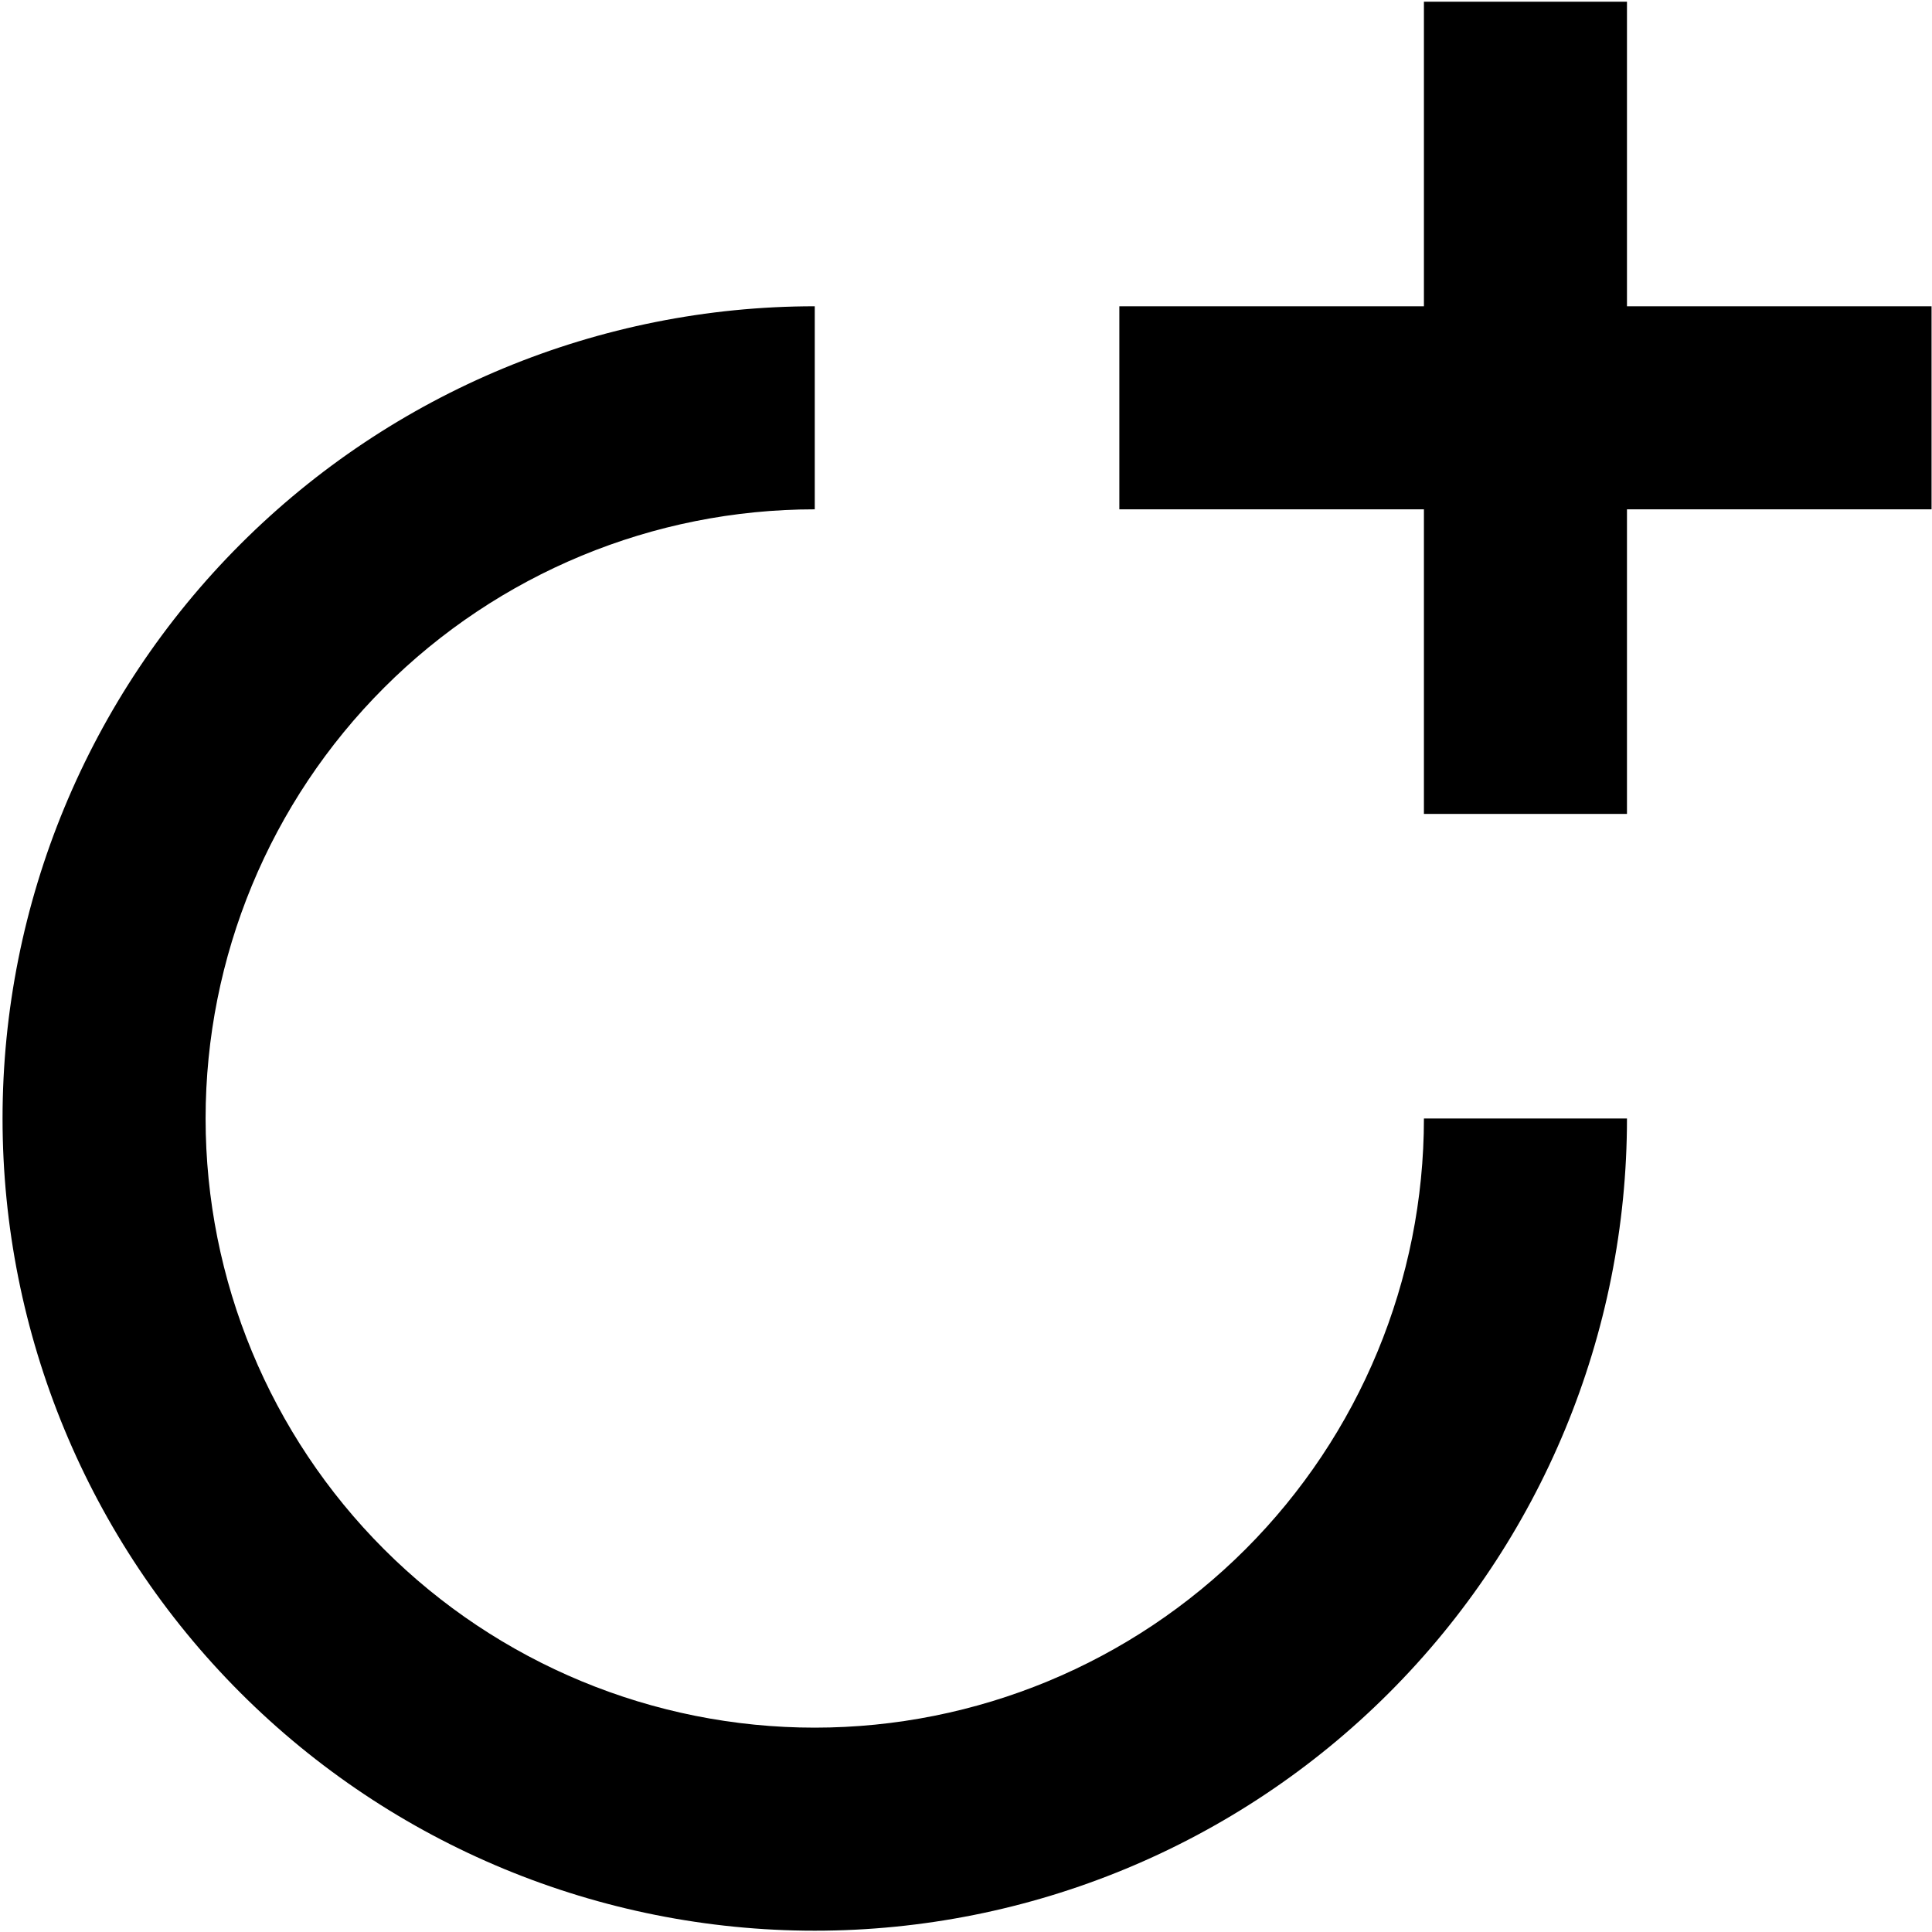
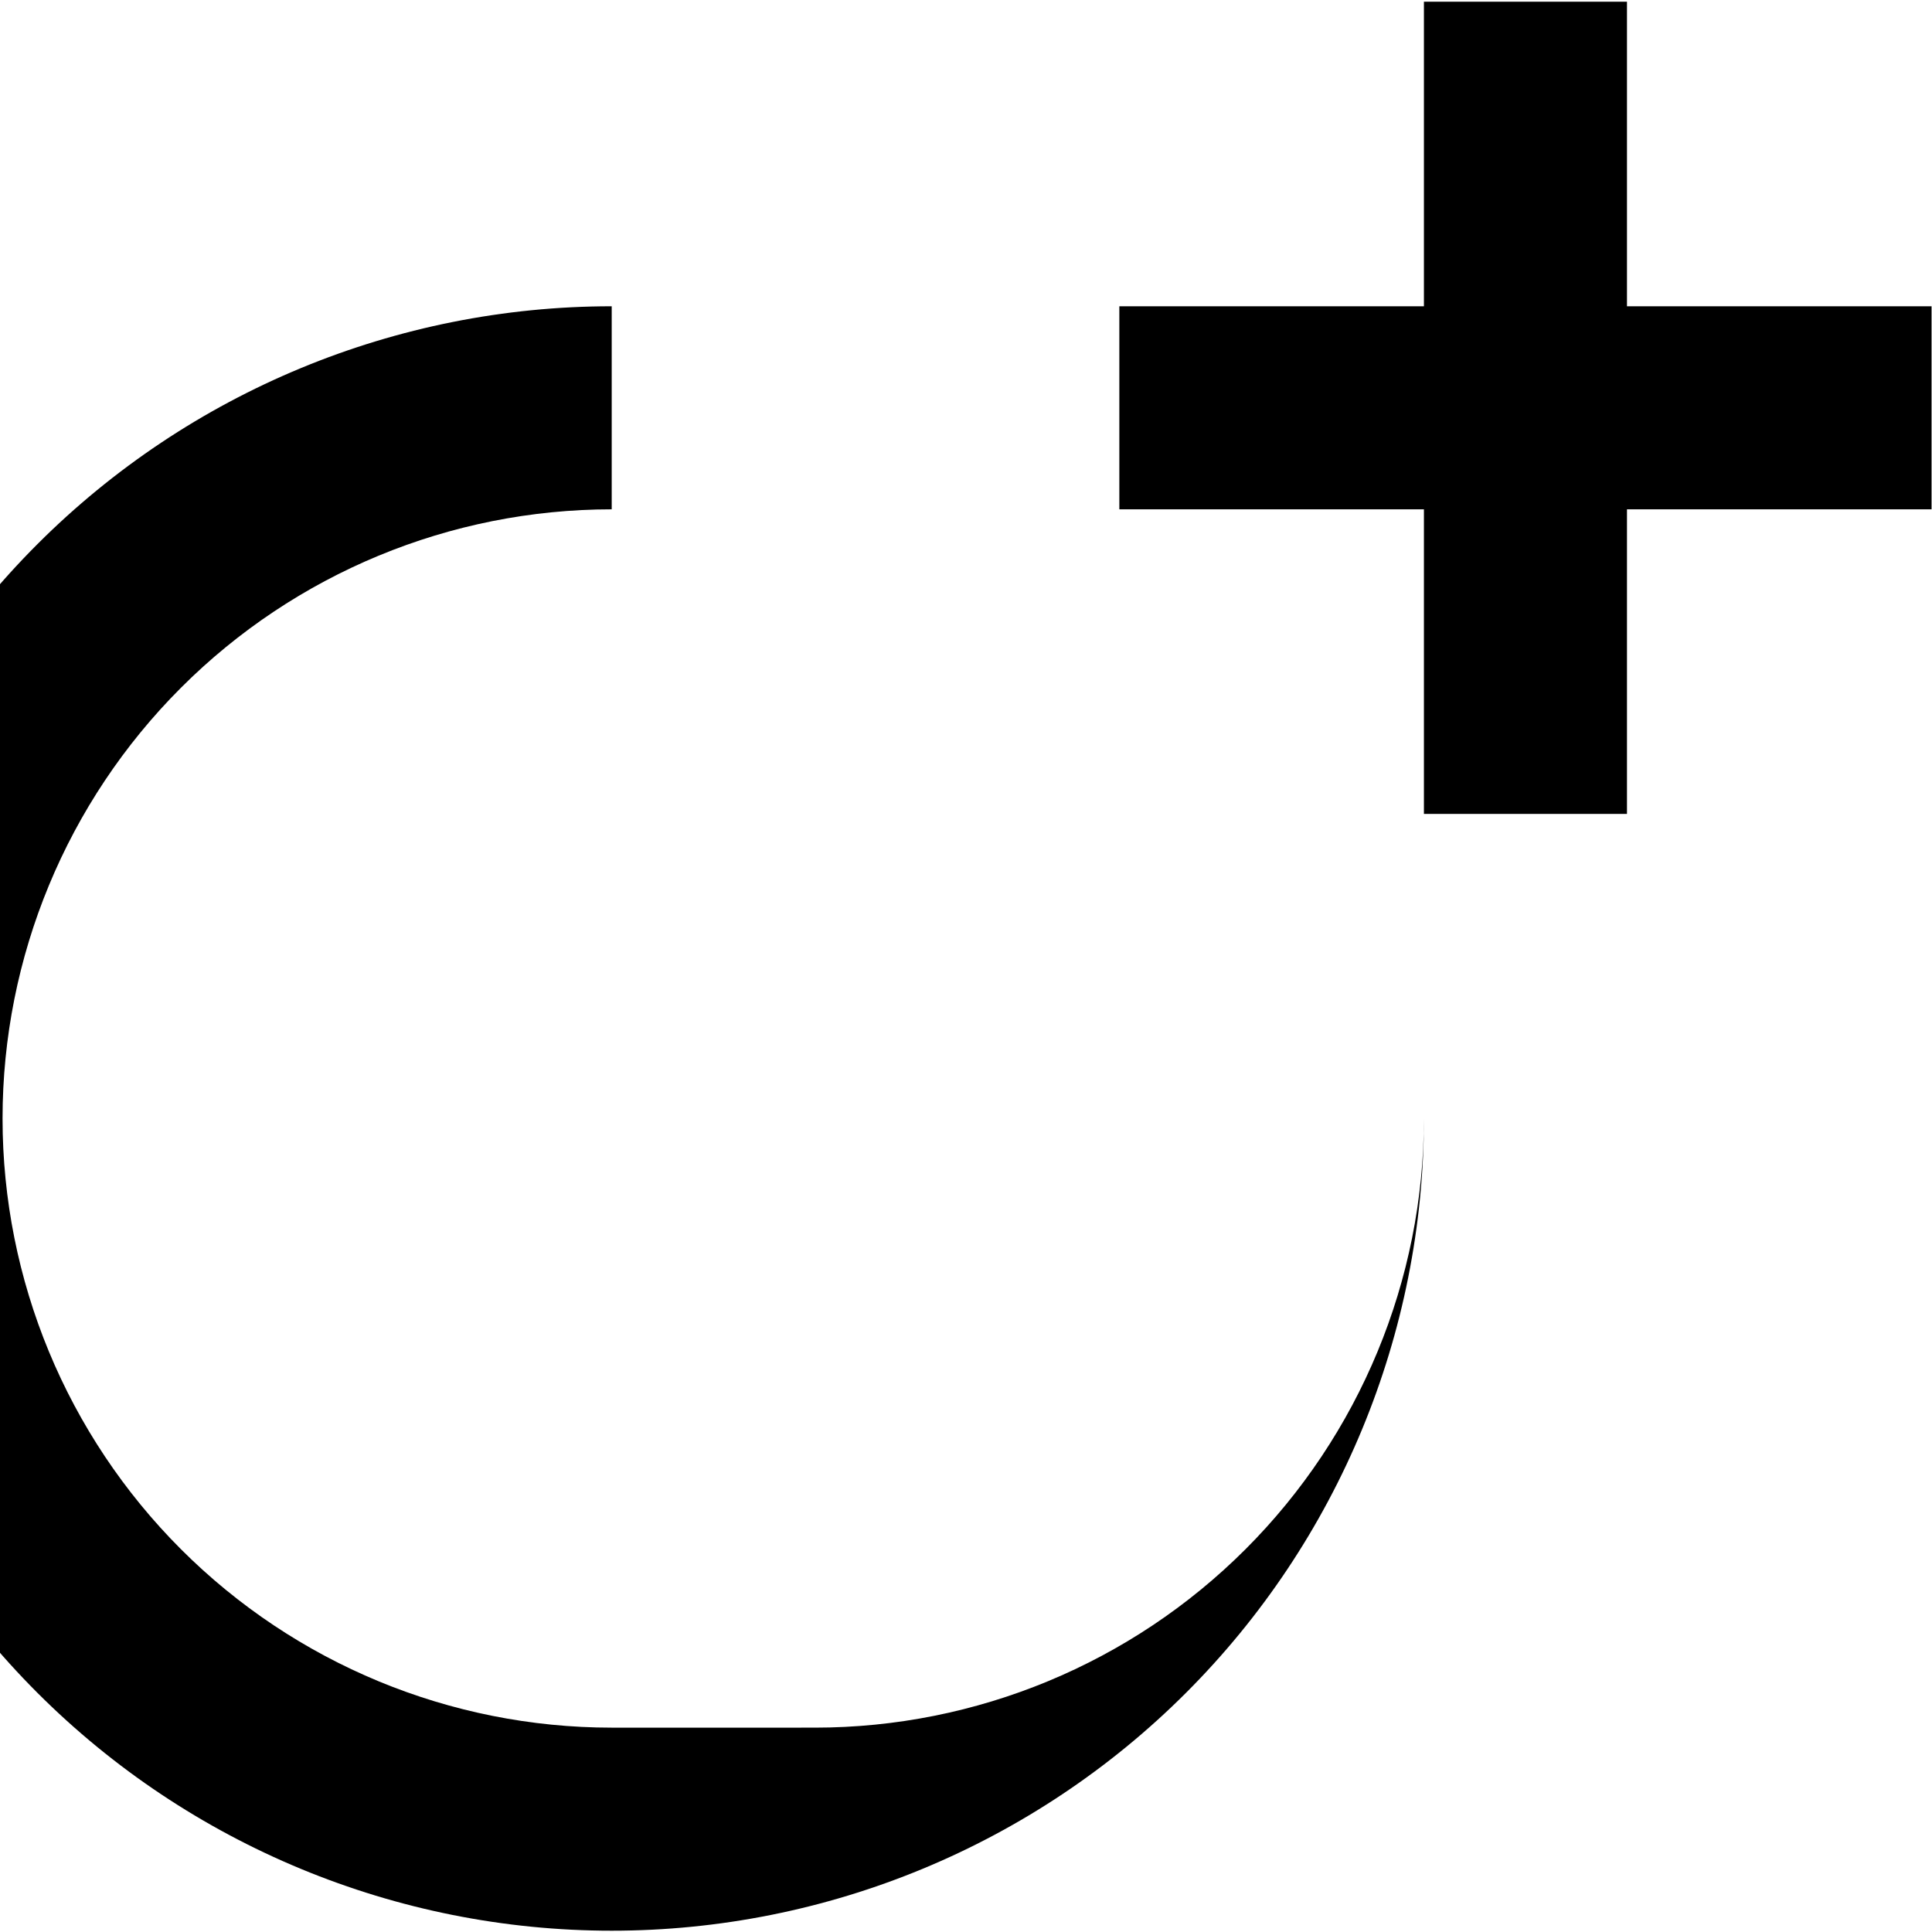
<svg xmlns="http://www.w3.org/2000/svg" width="100%" height="100%" viewBox="0 0 695 695" version="1.1" xml:space="preserve" style="fill-rule:evenodd;clip-rule:evenodd;stroke-linejoin:round;stroke-miterlimit:2;">
-   <path d="M293.095,621.487c58.118,-0 113.854,-23.086 154.95,-64.182c41.096,-41.096 64.184,-96.834 64.184,-154.952l73.043,0c0,77.491 -30.782,151.807 -85.577,206.602c-54.793,54.795 -129.109,85.577 -206.6,85.577c-77.491,-0 -151.807,-30.782 -206.602,-85.577c-54.794,-54.795 -85.577,-129.111 -85.577,-206.602c0,-77.49 30.783,-151.807 85.577,-206.6c54.795,-54.795 129.111,-85.577 206.602,-85.577l0,73.044c-58.118,-0 -113.856,23.087 -154.952,64.183c-41.094,41.096 -64.182,96.832 -64.182,154.95c0,58.118 23.088,113.856 64.182,154.952c41.096,41.096 96.834,64.182 154.952,64.182Zm292.177,-511.311l109.567,-0l0,73.044l-109.567,-0l0,109.567l-73.043,-0l-0,-109.567l-109.567,-0l-0,-73.044l109.567,-0l-0,-109.567l73.043,-0l0,109.567Z" style="fill-rule:nonzero;" />
+   <path d="M293.095,621.487c58.118,-0 113.854,-23.086 154.95,-64.182c41.096,-41.096 64.184,-96.834 64.184,-154.952c0,77.491 -30.782,151.807 -85.577,206.602c-54.793,54.795 -129.109,85.577 -206.6,85.577c-77.491,-0 -151.807,-30.782 -206.602,-85.577c-54.794,-54.795 -85.577,-129.111 -85.577,-206.602c0,-77.49 30.783,-151.807 85.577,-206.6c54.795,-54.795 129.111,-85.577 206.602,-85.577l0,73.044c-58.118,-0 -113.856,23.087 -154.952,64.183c-41.094,41.096 -64.182,96.832 -64.182,154.95c0,58.118 23.088,113.856 64.182,154.952c41.096,41.096 96.834,64.182 154.952,64.182Zm292.177,-511.311l109.567,-0l0,73.044l-109.567,-0l0,109.567l-73.043,-0l-0,-109.567l-109.567,-0l-0,-73.044l109.567,-0l-0,-109.567l73.043,-0l0,109.567Z" style="fill-rule:nonzero;" />
</svg>